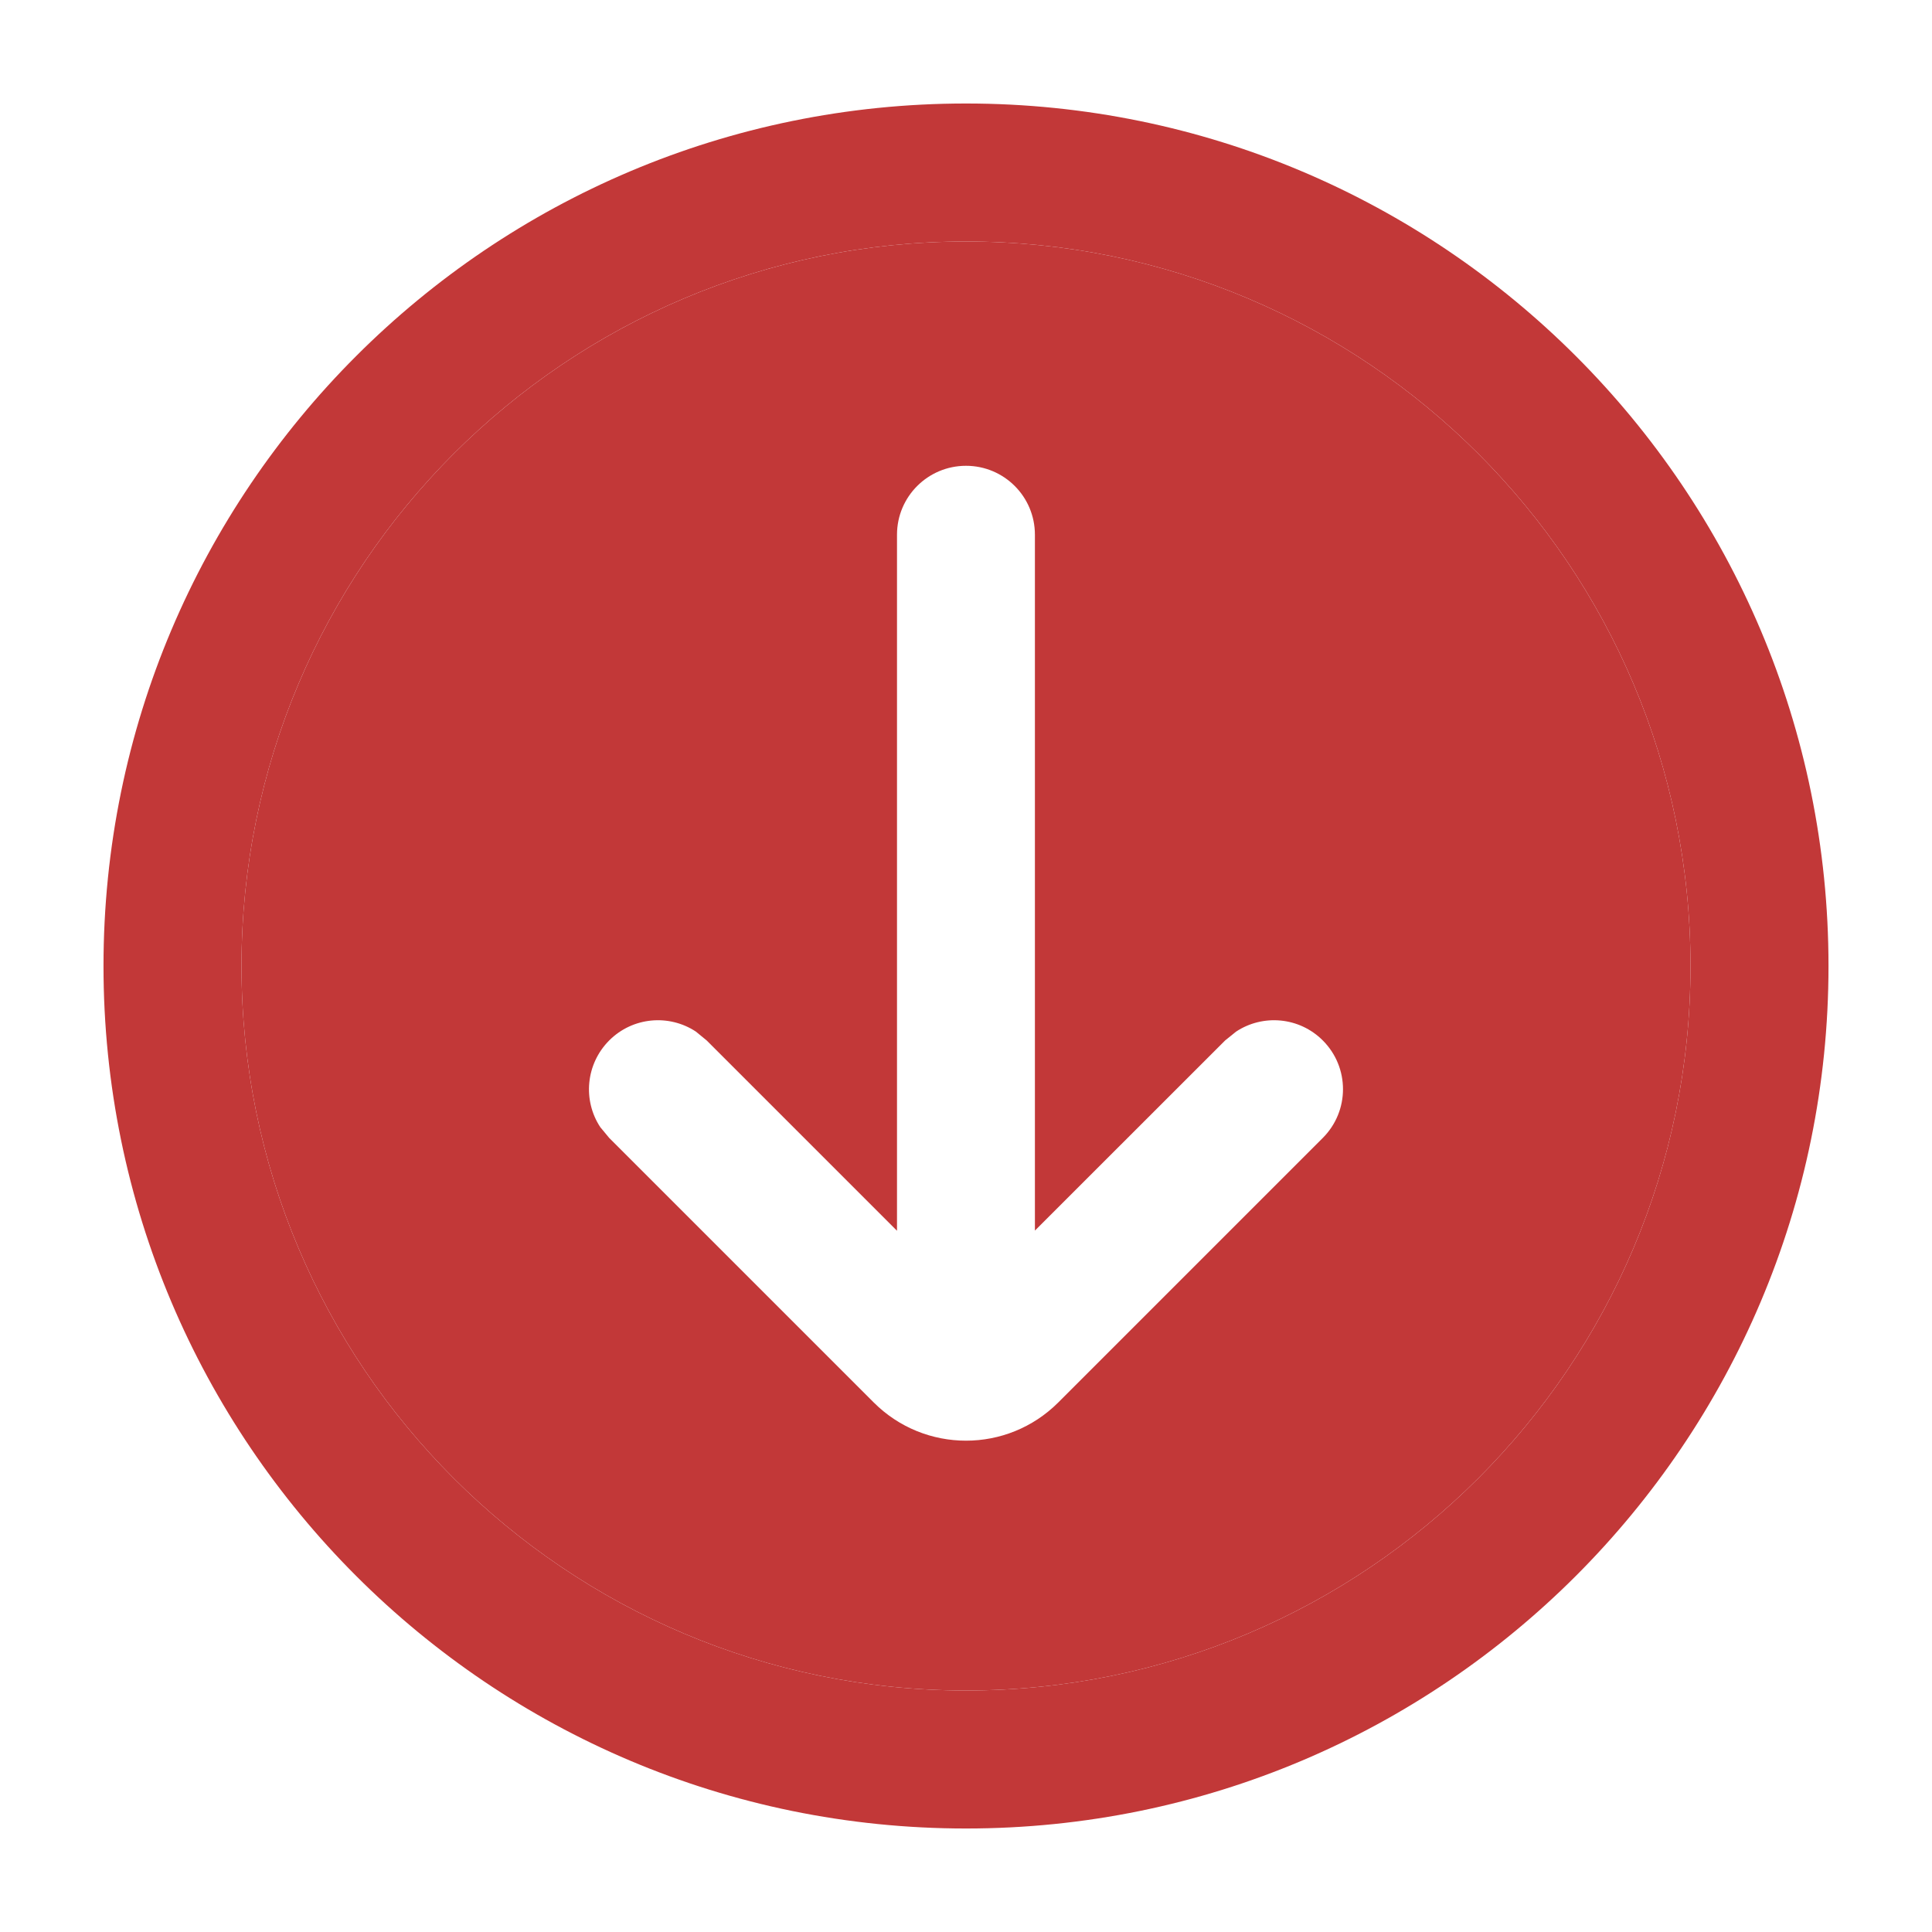
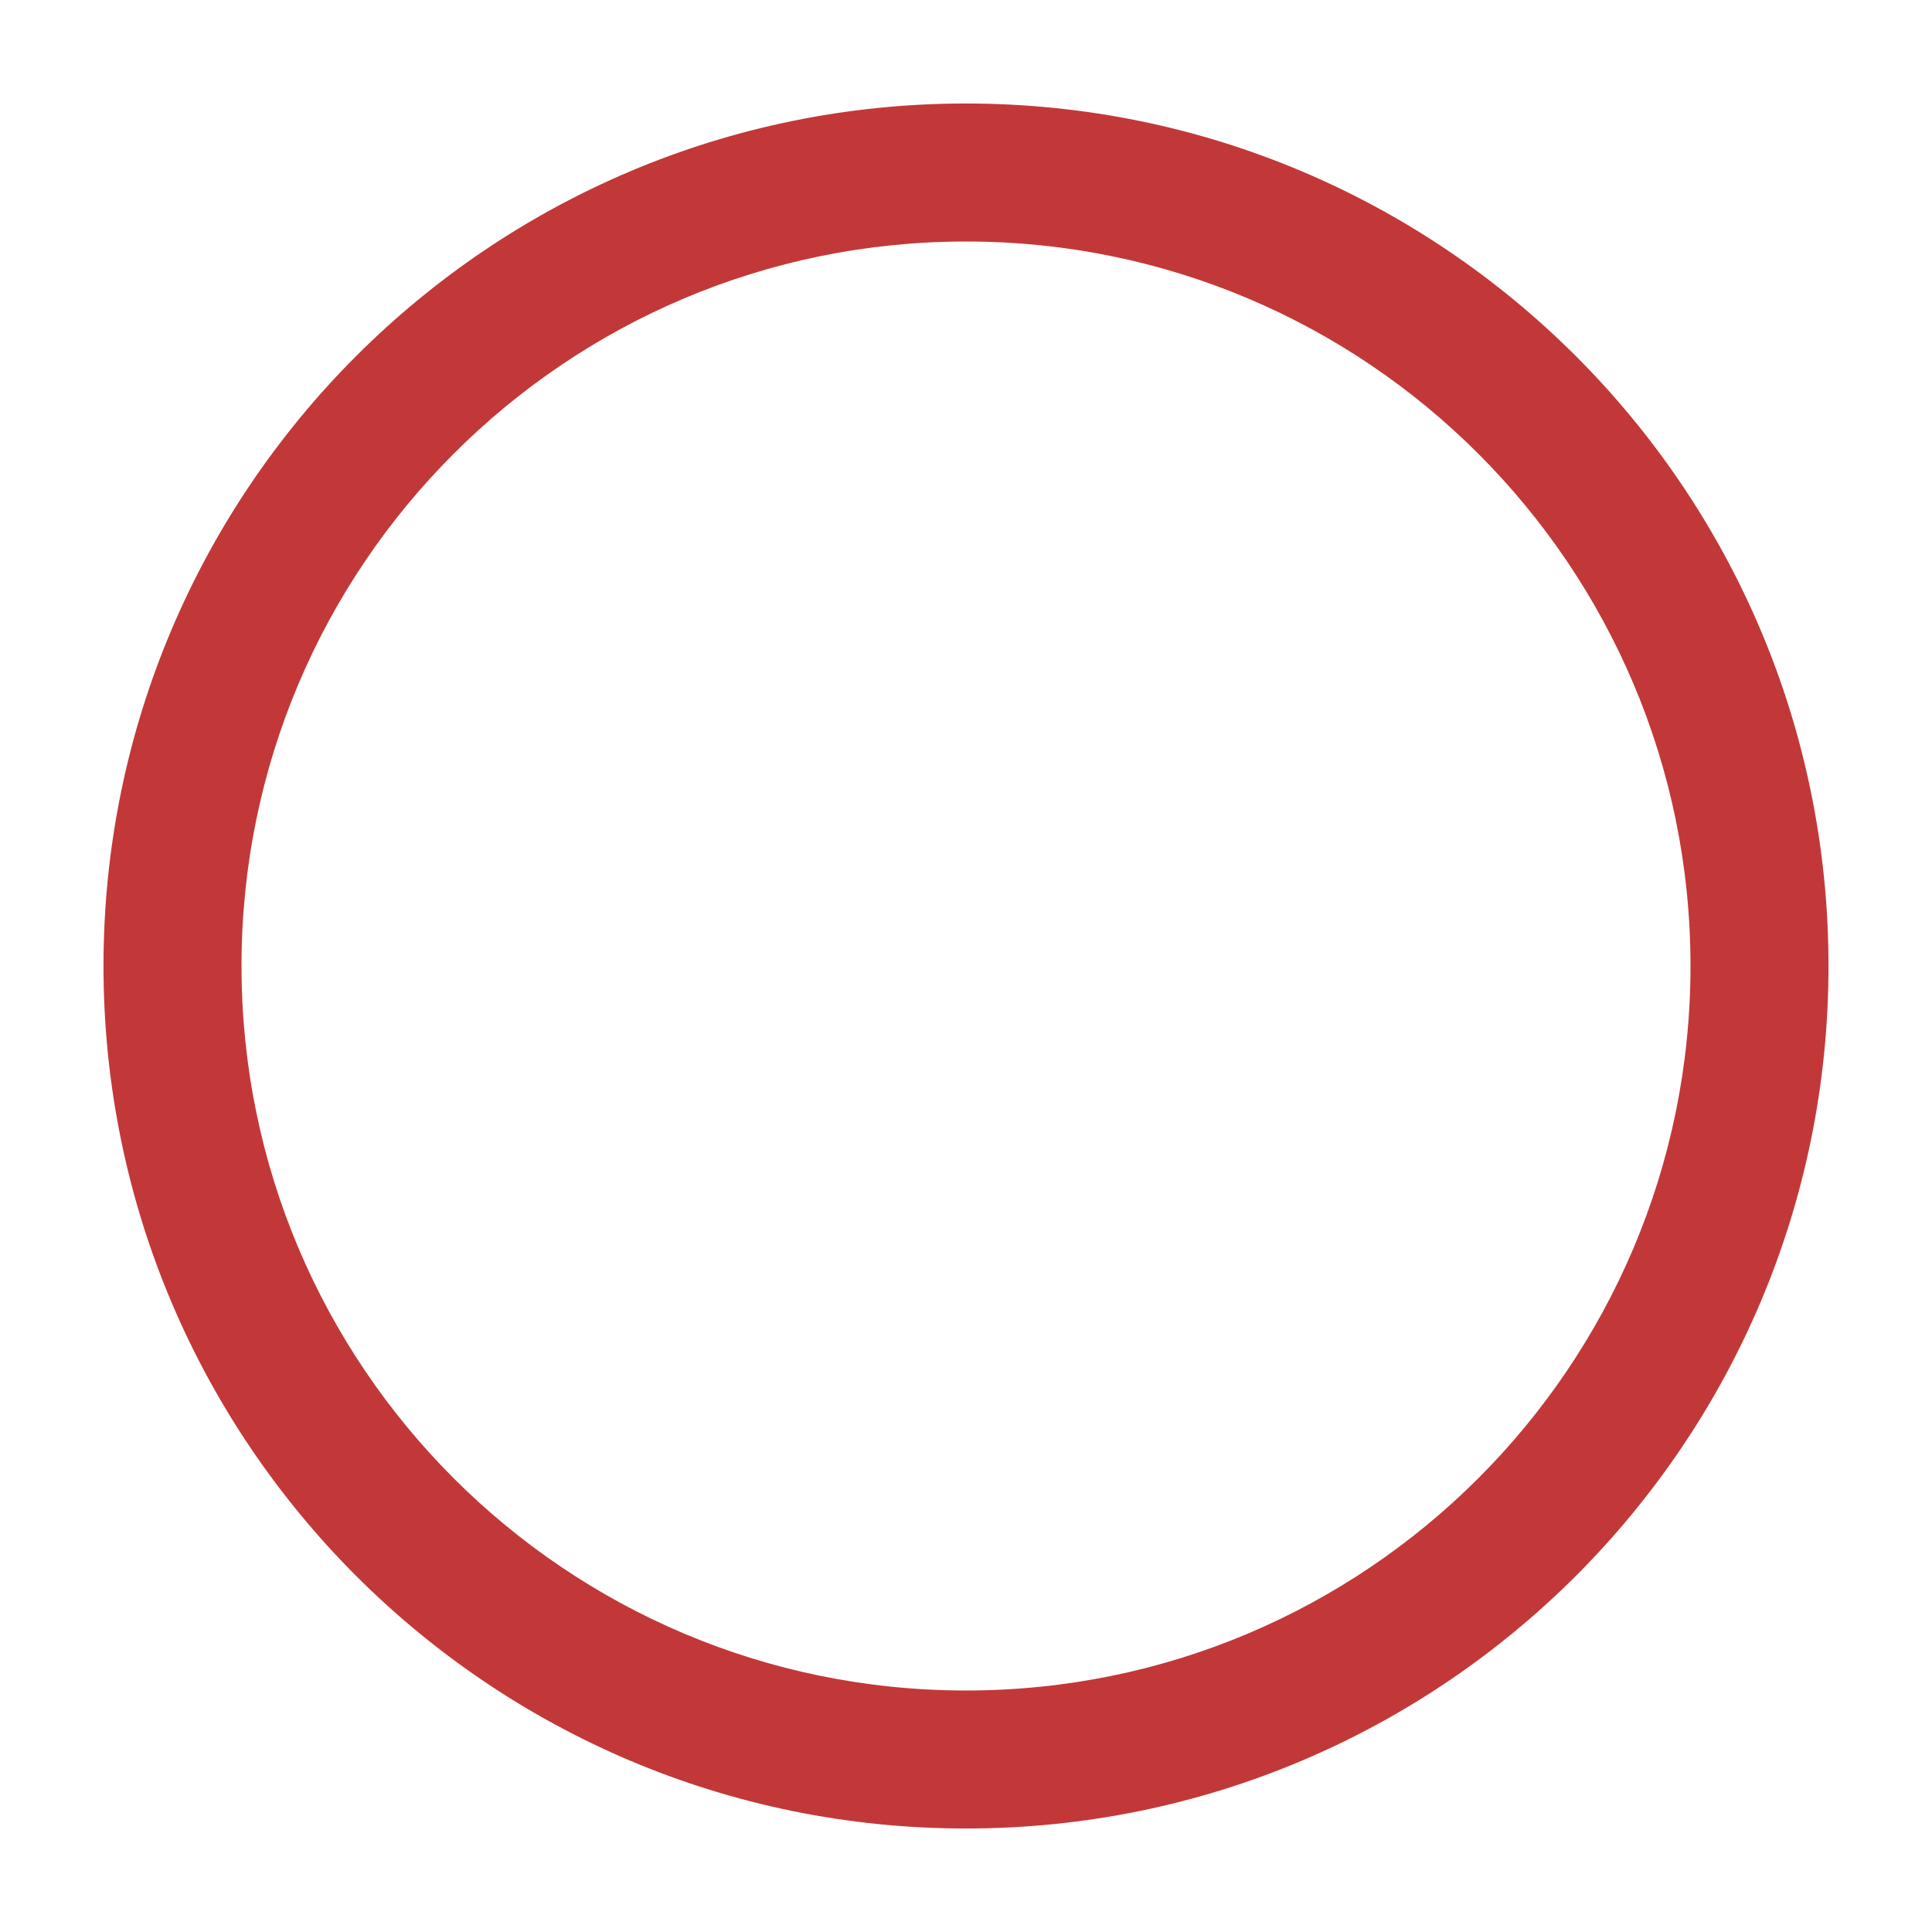
<svg xmlns="http://www.w3.org/2000/svg" width="21" height="21" viewBox="0 0 21 21" fill="none">
  <path fill-rule="evenodd" clip-rule="evenodd" d="M10.5 1.125C15.678 1.125 19.875 5.322 19.875 10.5C19.875 15.678 15.678 19.875 10.5 19.875C5.322 19.875 1.125 15.678 1.125 10.5C1.125 5.322 5.322 1.125 10.5 1.125ZM10.5 2.625C6.151 2.625 2.625 6.151 2.625 10.5C2.625 14.849 6.151 18.375 10.5 18.375C14.849 18.375 18.375 14.849 18.375 10.5C18.375 6.151 14.849 2.625 10.5 2.625Z" fill="#C23838" />
-   <path fill-rule="evenodd" clip-rule="evenodd" d="M10.5 2.625C6.151 2.625 2.625 6.151 2.625 10.5C2.625 14.849 6.151 18.375 10.5 18.375C14.849 18.375 18.375 14.849 18.375 10.5C18.375 6.151 14.849 2.625 10.5 2.625ZM11.249 5.812C11.249 5.398 10.914 5.063 10.5 5.063C10.086 5.063 9.75 5.398 9.75 5.812V13.378L7.681 11.309L7.564 11.213C7.273 11.021 6.878 11.053 6.622 11.309C6.366 11.566 6.333 11.961 6.525 12.252L6.622 12.369L9.497 15.244C10.051 15.798 10.949 15.798 11.503 15.244L14.378 12.369C14.671 12.076 14.671 11.602 14.378 11.309C14.122 11.053 13.727 11.021 13.436 11.213L13.317 11.309L11.249 13.376V5.812Z" fill="#C23838" />
</svg>